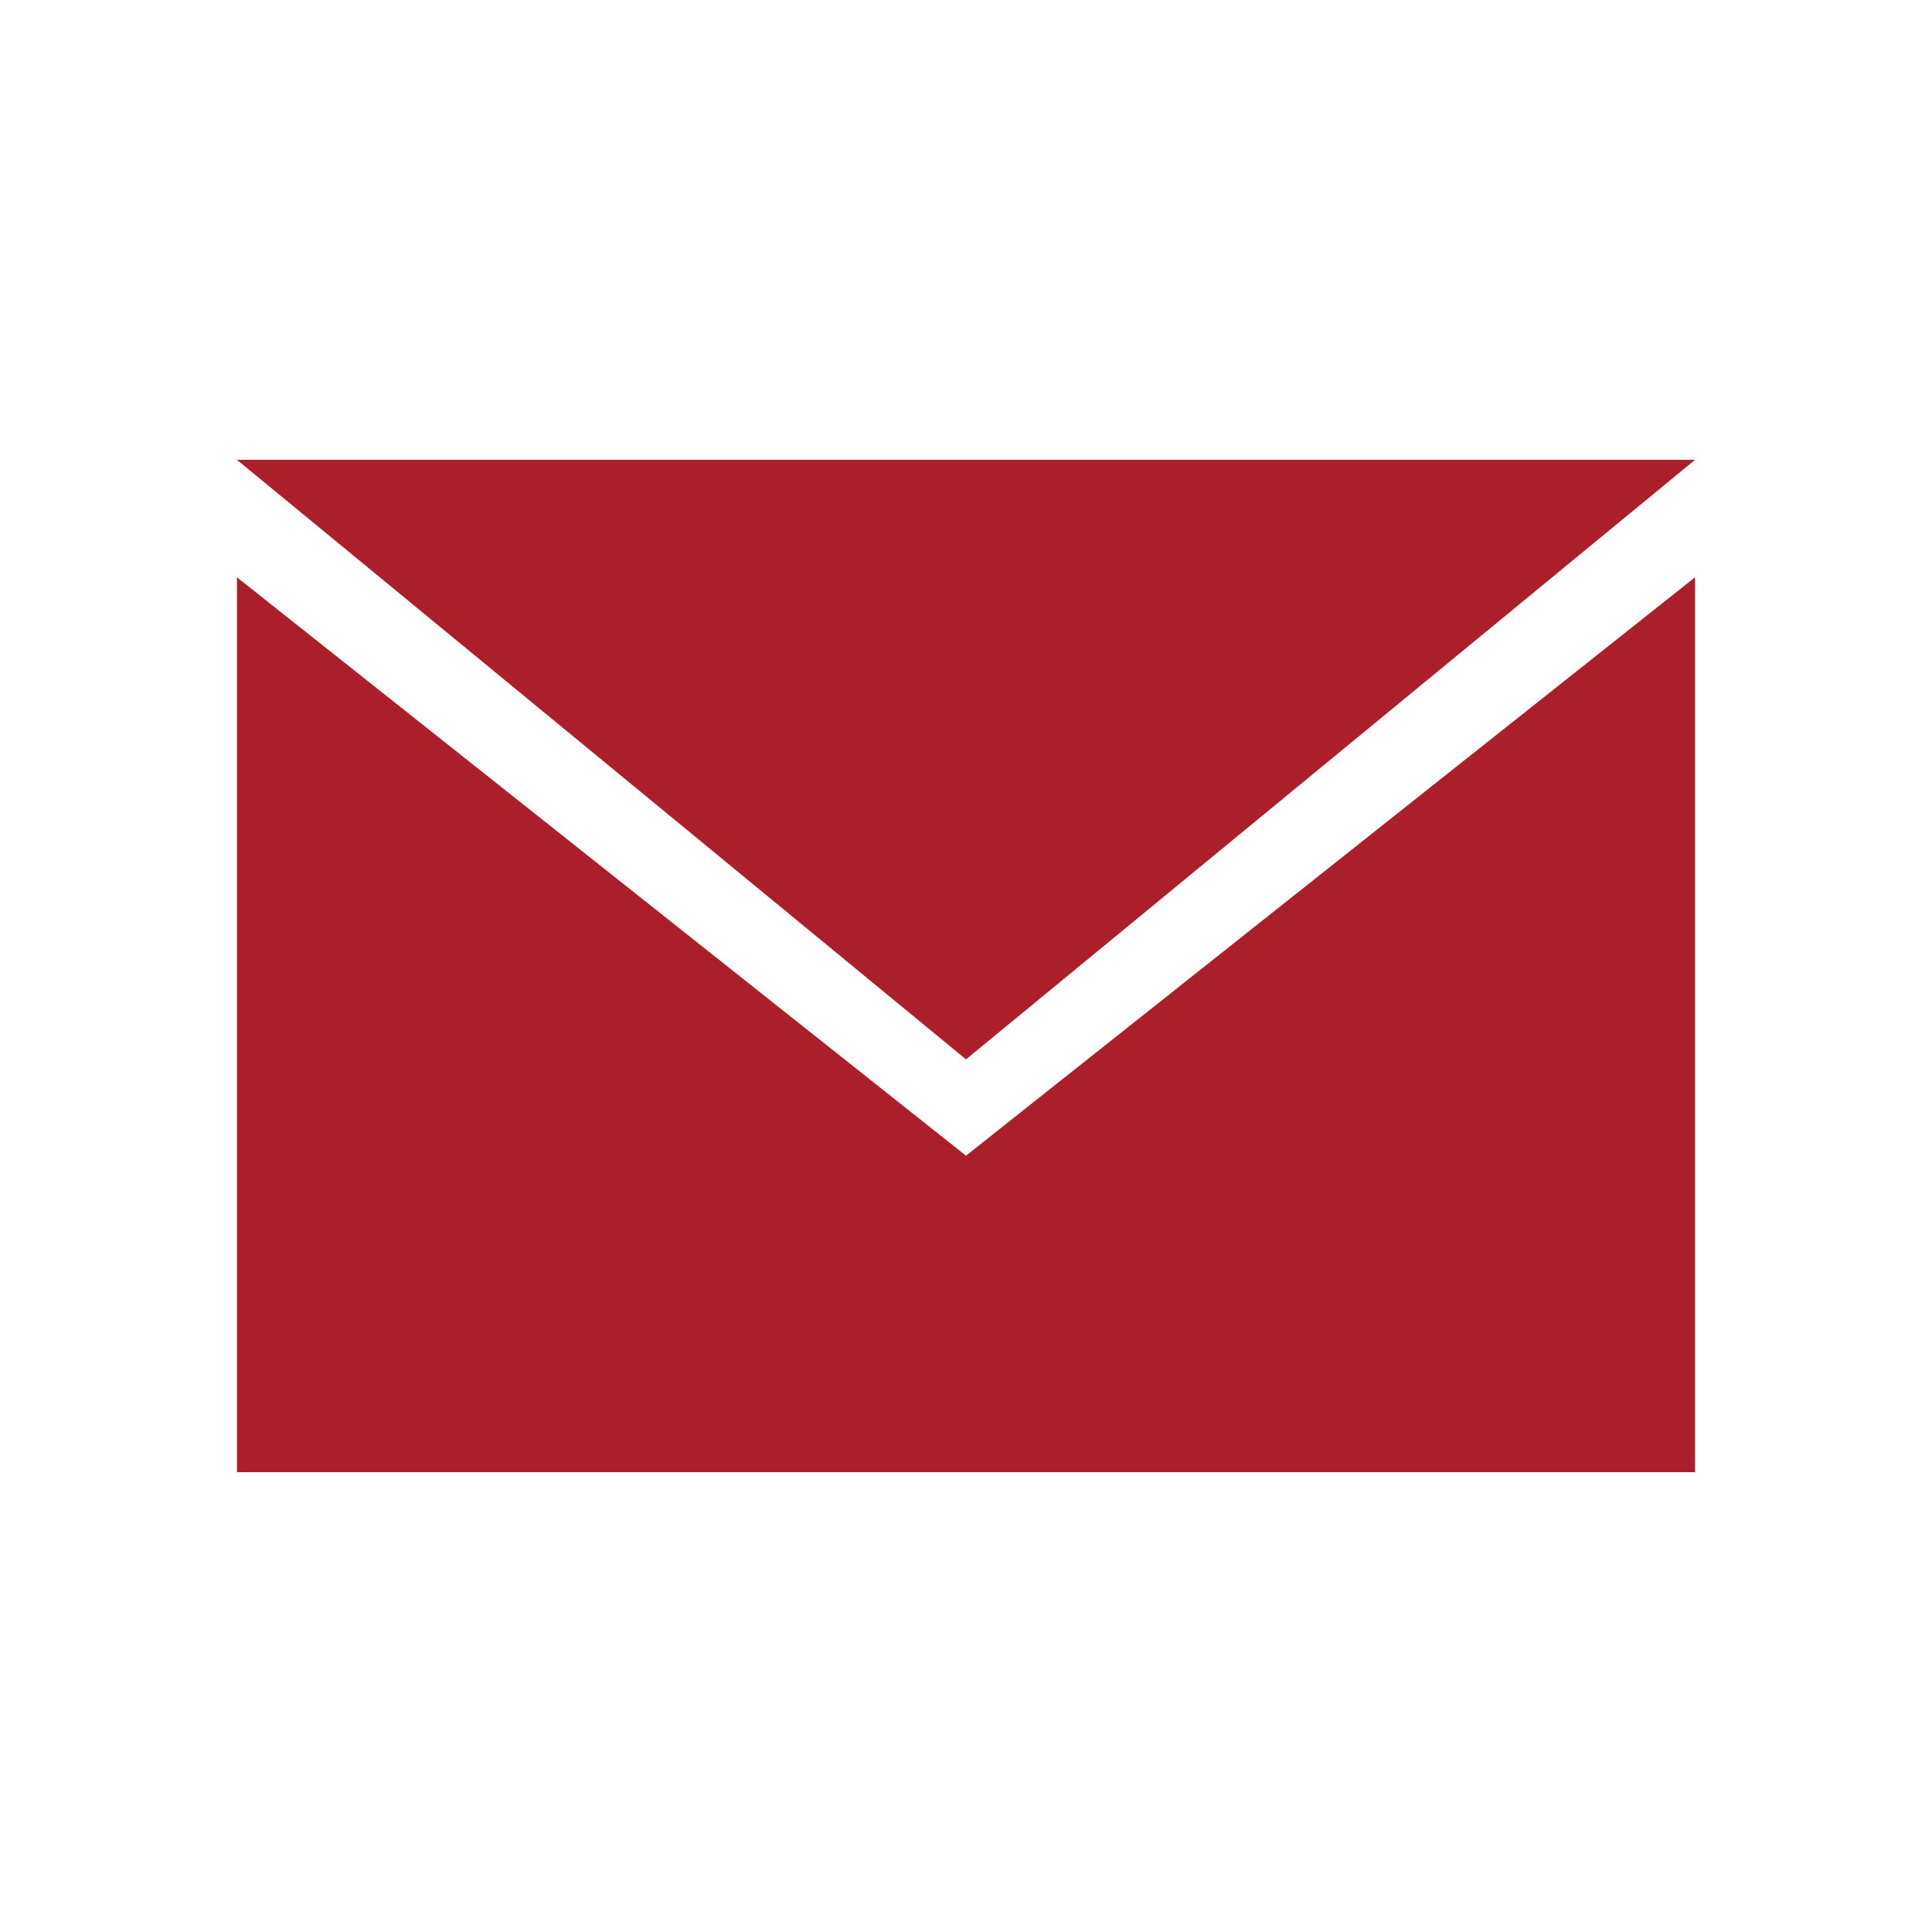
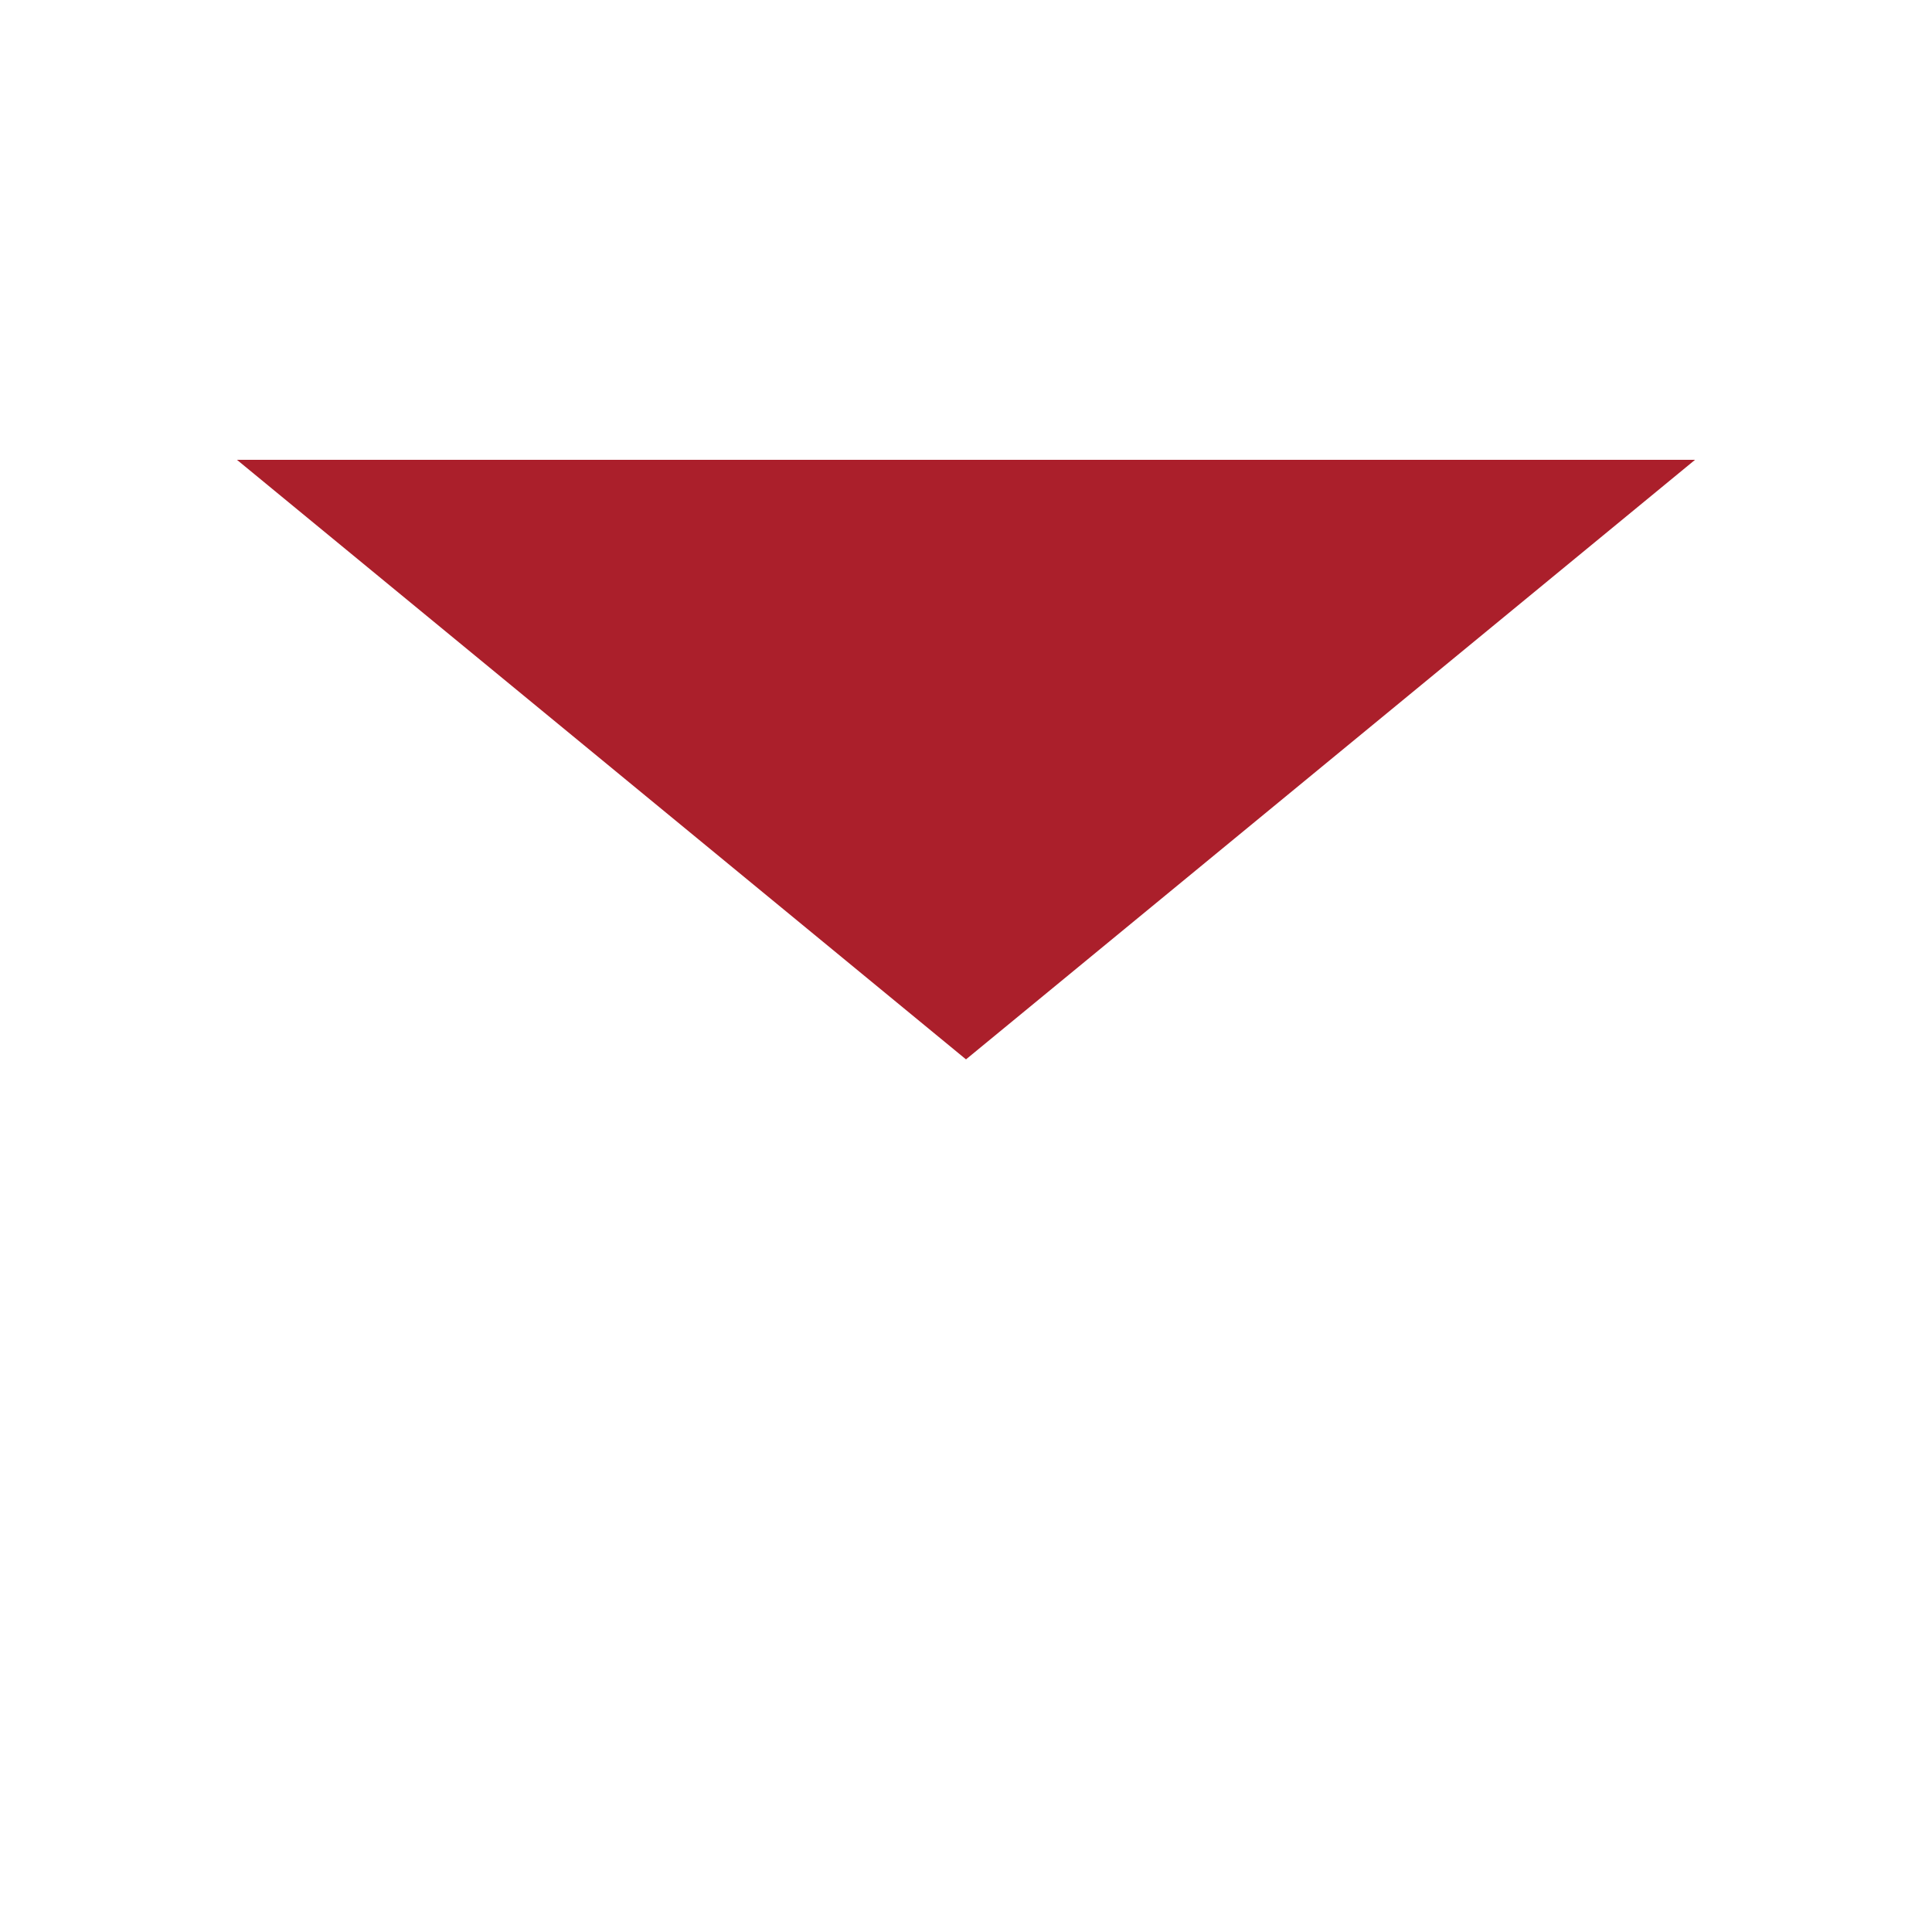
<svg xmlns="http://www.w3.org/2000/svg" version="1.1" id="Layer_1" x="0px" y="0px" viewBox="0 0 85.04 85.04" style="enable-background:new 0 0 85.04 85.04;" xml:space="preserve">
  <style type="text/css">
	.st0{fill-rule:evenodd;clip-rule:evenodd;fill:#AB1F2B;}
</style>
  <g>
-     <polygon class="st0" points="74.61,64.8 42.52,64.8 10.43,64.8 10.43,45.1 10.43,25.41 42.52,50.87 74.61,25.41 74.61,45.1  " />
    <polygon class="st0" points="74.61,20.24 42.52,46.63 10.43,20.24  " />
  </g>
</svg>